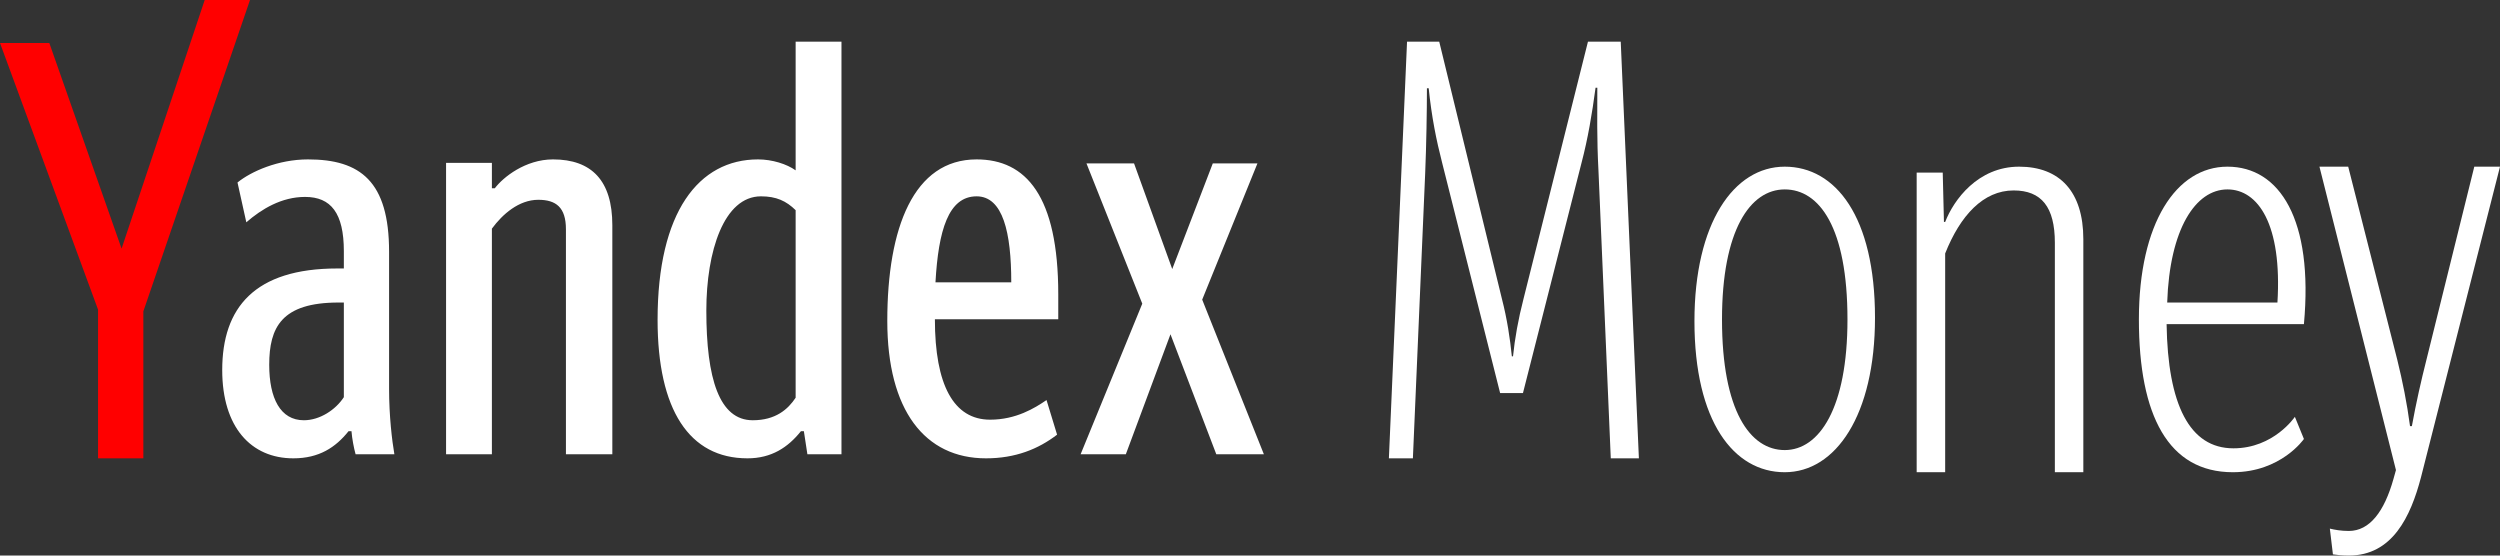
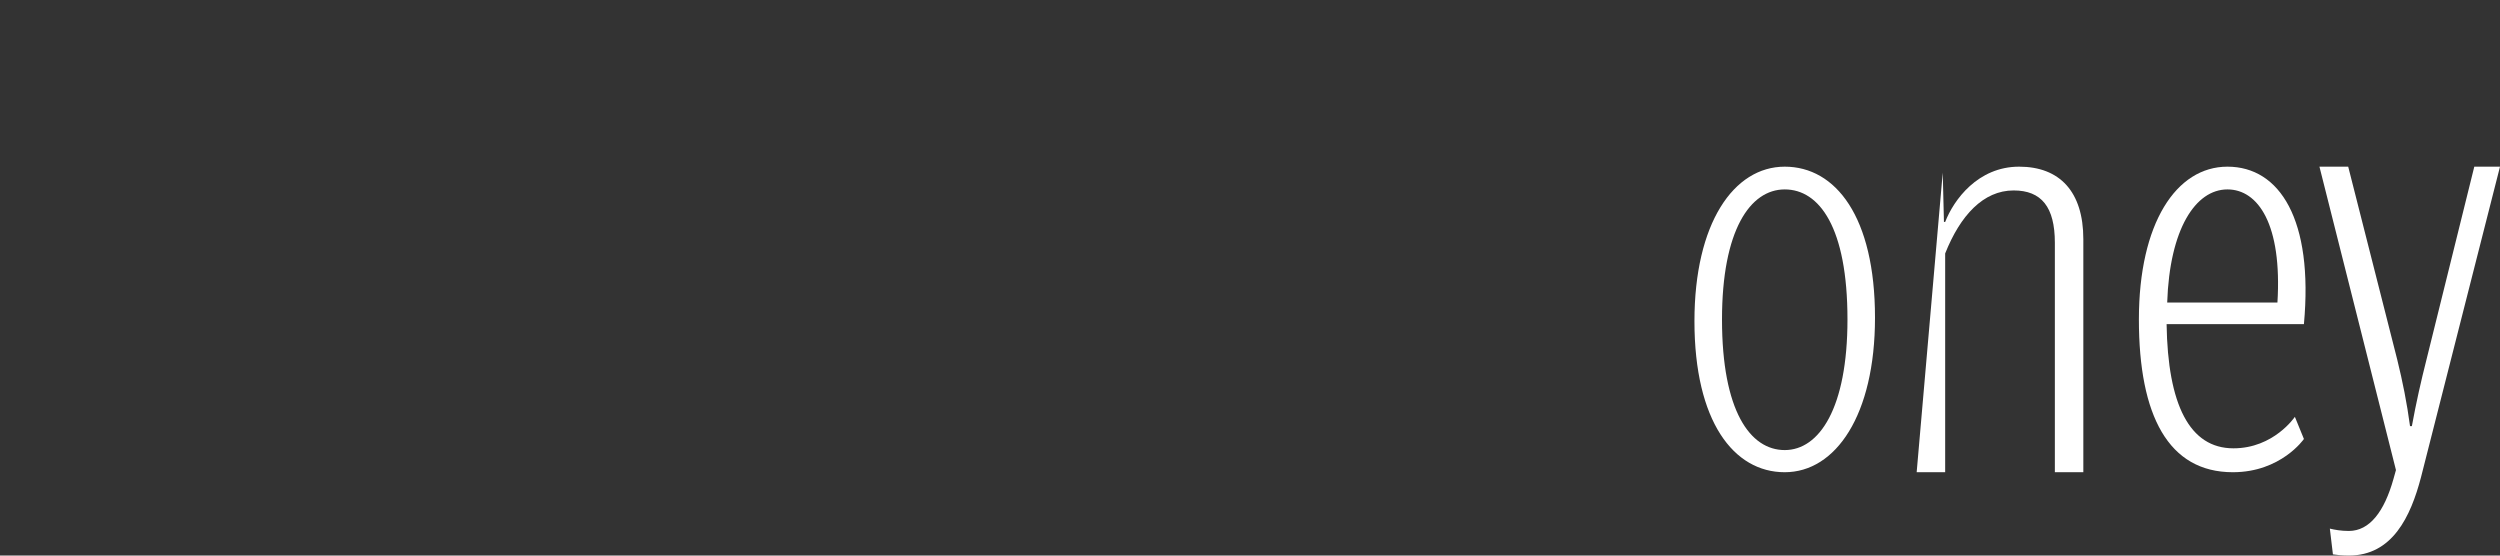
<svg xmlns="http://www.w3.org/2000/svg" width="180px" height="40px" viewBox="0 0 180 40" version="1.1">
  <rect x="0" y="0" width="180" height="40" fill="#333333" stroke="none" />
  <title>Yandex_Money_rgb_en</title>
  <desc>Created with Sketch.</desc>
  <defs />
  <g id="Web-pages" stroke="none" stroke-width="1" fill="none" fill-rule="evenodd">
    <g id="FAU-WebHD" transform="translate(-882, -3611)">
      <g id="get-paid" transform="translate(0, 3092)">
        <g id="Yandex_Money_rgb_en" transform="translate(882, 519)">
-           <polyline id="Fill-1" fill="#FF0000" points="7.06 33 7.06 22.293 0 3.095 3.55 3.095 8.753 17.901 14.738 0 18 0 10.321 22.418 10.321 33 7.06 33" />
-           <path d="M90.535,11.767 L86.558,21.574 L91,32.709 L87.574,32.709 L84.274,24.067 L81.059,32.709 L77.803,32.709 L82.244,21.864 L78.226,11.767 L81.652,11.767 L84.401,19.371 L87.32,11.767 L90.535,11.767 Z M67.354,20.327 L72.811,20.327 C72.811,16.754 72.219,14.136 70.315,14.136 C68.285,14.136 67.565,16.587 67.354,20.327 Z M70.992,33 C66.592,33 63.885,29.551 63.885,23.111 C63.885,16.38 65.789,11.477 70.315,11.477 C73.868,11.477 76.195,14.094 76.195,21.2 L76.195,22.986 L67.312,22.986 C67.312,27.723 68.665,30.217 71.288,30.217 C73.149,30.217 74.503,29.385 75.349,28.804 L76.11,31.296 C74.756,32.336 73.107,33 70.992,33 Z M57.286,15.133 C56.609,14.468 55.89,14.136 54.791,14.136 C52.125,14.136 50.856,18.083 50.856,22.363 C50.856,27.266 51.787,30.258 54.198,30.258 C55.848,30.258 56.736,29.468 57.286,28.637 L57.286,15.133 Z M47.346,23.028 C47.346,15.258 50.306,11.477 54.579,11.477 C55.594,11.477 56.651,11.809 57.286,12.266 L57.286,3 L60.586,3 L60.586,32.709 L58.132,32.709 L57.879,31.047 L57.667,31.047 C56.736,32.211 55.552,33 53.818,33 C49.63,33 47.346,29.51 47.346,23.028 Z M35.416,32.709 L32.117,32.709 L32.117,11.726 L35.416,11.726 L35.416,13.554 L35.628,13.554 C36.22,12.765 37.828,11.477 39.816,11.477 C42.608,11.477 44.088,13.014 44.088,16.213 L44.088,32.709 L40.747,32.709 L40.747,16.505 C40.747,14.925 40.027,14.385 38.758,14.385 C37.362,14.385 36.178,15.424 35.416,16.463 L35.416,32.709 Z M24.757,21.782 L24.376,21.782 C20.273,21.782 19.384,23.568 19.384,26.269 C19.384,28.679 20.188,30.258 21.88,30.258 C23.022,30.258 24.164,29.51 24.757,28.596 L24.757,21.782 Z M28.395,32.709 L25.603,32.709 C25.476,32.252 25.349,31.588 25.307,31.047 L25.095,31.047 C24.164,32.211 22.98,33 21.119,33 C18.073,33 16,30.756 16,26.643 C16,22.155 18.327,19.33 24.291,19.33 L24.757,19.33 L24.757,18.083 C24.757,15.341 23.826,14.178 21.965,14.178 C20.273,14.178 18.834,15.05 17.735,16.006 L17.1,13.139 C18.073,12.349 20.019,11.477 22.176,11.477 C25.941,11.477 28.014,13.055 28.014,18.125 L28.014,27.973 C28.014,29.967 28.225,31.712 28.395,32.709 Z" id="Fill-2" fill="#FFFFFF" />
-           <path d="M102.613,12.483 L101.728,33 L100,33 L101.307,3 L103.625,3 L108.135,21.504 C108.515,22.972 108.726,24.398 108.853,25.657 L108.937,25.657 C109.063,24.398 109.316,22.972 109.696,21.504 L114.333,3 L116.693,3 L118,33 L115.976,33 L115.091,12.315 C114.965,9.965 115.007,8.161 115.007,6.315 L114.88,6.315 C114.628,8.203 114.333,9.965 113.869,11.728 L109.653,28.301 L108.009,28.301 L103.836,11.728 C103.414,10.091 103.077,8.413 102.866,6.357 L102.739,6.357 C102.739,7.993 102.698,10.426 102.613,12.483" id="Fill-3" fill="#FFFFFF" />
          <path d="M133.018,23.001 C133.018,16.366 130.991,13.638 128.501,13.638 C126.01,13.638 123.984,16.577 123.984,23.001 C123.984,29.592 126.01,32.405 128.501,32.405 C130.991,32.405 133.018,29.381 133.018,23.001 Z M122,23.126 C122,16.073 124.829,12 128.501,12 C132.172,12 135,15.611 135,22.874 C135,29.885 132.172,34 128.501,34 C124.829,34 122,30.347 122,23.126 Z" id="Fill-4" fill="#FFFFFF" />
-           <path d="M140.052,18.249 L140.052,34 L138,34 L138,12.428 L139.877,12.428 L139.964,15.981 L140.052,15.981 C140.662,14.397 142.407,12 145.375,12 C148.299,12 150,13.798 150,17.222 L150,34 L147.95,34 L147.95,17.479 C147.95,14.911 146.99,13.712 144.982,13.712 C142.8,13.712 141.142,15.51 140.052,18.249" id="Fill-5" fill="#FFFFFF" />
+           <path d="M140.052,18.249 L140.052,34 L138,34 L139.877,12.428 L139.964,15.981 L140.052,15.981 C140.662,14.397 142.407,12 145.375,12 C148.299,12 150,13.798 150,17.222 L150,34 L147.95,34 L147.95,17.479 C147.95,14.911 146.99,13.712 144.982,13.712 C142.8,13.712 141.142,15.51 140.052,18.249" id="Fill-5" fill="#FFFFFF" />
          <path d="M156.038,21.783 L163.975,21.783 C164.321,16.157 162.587,13.638 160.375,13.638 C158.077,13.638 156.211,16.492 156.038,21.783 Z M160.808,32.279 C163.713,32.279 165.231,30.012 165.231,30.012 L165.882,31.607 C165.882,31.607 164.235,34 160.765,34 C156.126,34 154,29.928 154,23.001 C154,16.073 156.689,12 160.375,12 C164.148,12 166.576,15.821 165.882,23.336 L155.995,23.336 C156.082,29.13 157.643,32.279 160.808,32.279 Z" id="Fill-6" fill="#FFFFFF" />
          <path d="M167.97,39.915 L167.749,38.06 C168.101,38.144 168.543,38.229 169.115,38.229 C170.613,38.229 171.671,36.837 172.332,34.476 L172.509,33.844 L167,12 L169.071,12 L172.596,25.873 C172.992,27.476 173.302,29.036 173.522,30.681 L173.655,30.681 C173.962,28.994 174.315,27.434 174.711,25.873 L178.149,12 L180,12 L174.315,34.35 C173.565,37.217 172.244,40 169.115,40 C168.631,40 168.278,39.958 167.97,39.915" id="Fill-7" fill="#FFFFFF" />
        </g>
      </g>
    </g>
  </g>
</svg>